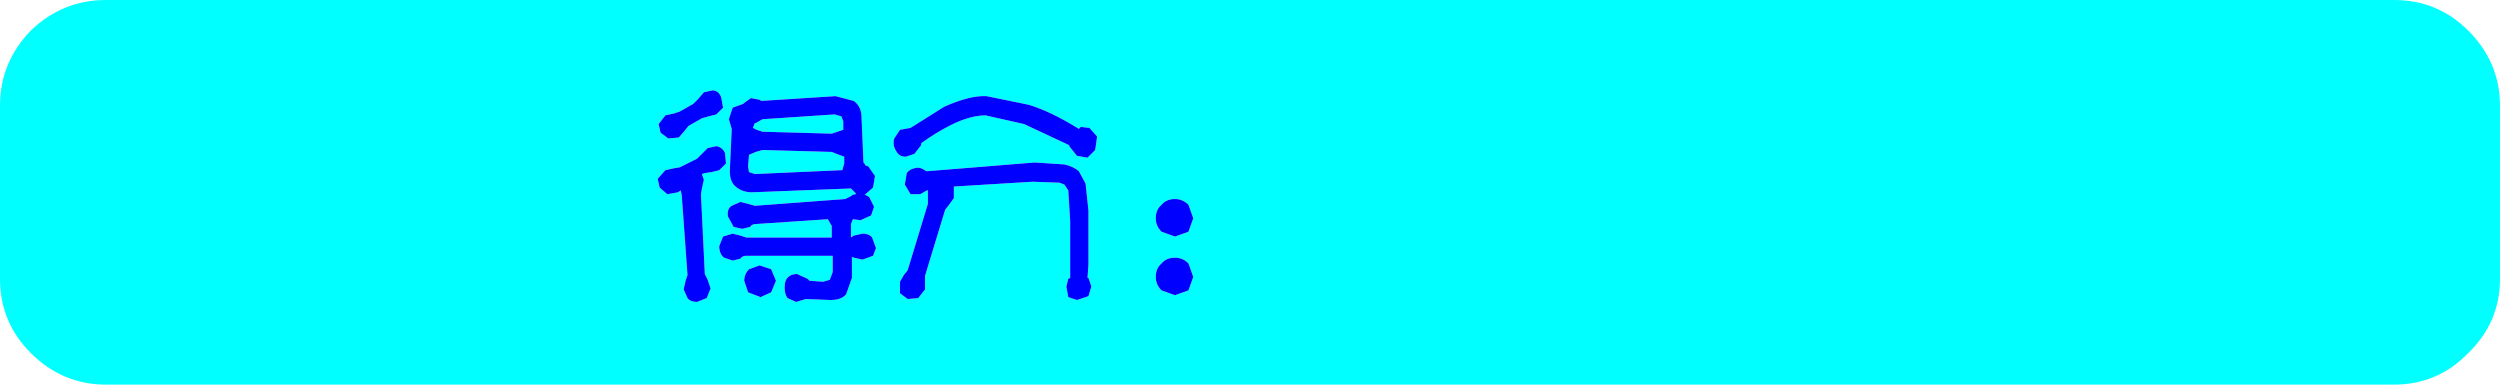
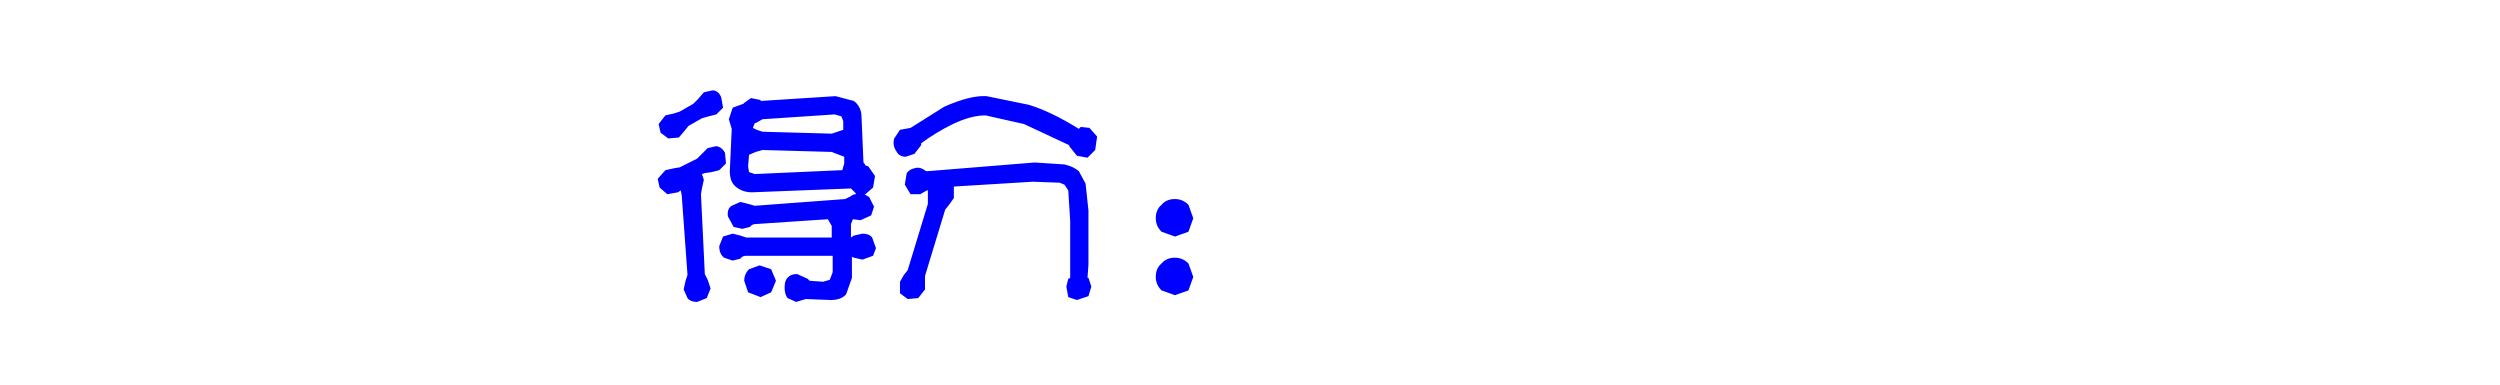
<svg xmlns="http://www.w3.org/2000/svg" height="20.0px" width="130.0px">
  <g transform="matrix(1.0, 0.0, 0.0, 1.0, 23.55, -367.35)">
-     <path d="M20.2 373.4 L20.3 373.65 20.3 374.1 20.0 374.2 19.7 374.3 16.1 374.2 15.8 374.1 15.6 374.0 15.7 373.75 15.75 373.75 16.1 373.55 19.85 373.3 20.2 373.4 M16.0 372.55 L15.5 372.45 15.15 372.7 15.1 372.75 14.55 372.95 14.35 373.55 14.5 374.05 14.4 376.25 Q14.4 376.8 14.7 377.05 15.05 377.35 15.55 377.35 L20.7 377.15 20.95 377.4 20.95 377.45 Q20.8 377.45 20.7 377.55 L20.4 377.7 15.7 378.05 15.35 377.95 14.95 377.85 14.5 378.05 Q14.25 378.2 14.3 378.6 L14.6 379.15 15.05 379.25 15.45 379.15 Q15.55 379.0 15.75 379.0 L19.5 378.75 19.7 379.1 19.7 379.7 15.25 379.7 14.95 379.6 14.55 379.5 14.05 379.65 13.85 380.15 Q13.85 380.55 14.1 380.75 L14.55 380.9 14.95 380.8 Q15.05 380.65 15.25 380.65 L19.75 380.65 19.75 381.5 19.6 381.9 19.25 382.0 18.55 381.95 18.45 381.85 17.9 381.6 Q17.6 381.6 17.45 381.75 17.25 381.9 17.25 382.3 17.25 382.65 17.4 382.85 L17.85 383.05 18.35 382.9 19.65 382.95 Q20.2 382.95 20.45 382.65 L20.75 381.8 20.75 380.7 20.85 380.75 21.3 380.85 21.85 380.65 22.0 380.25 21.8 379.7 Q21.65 379.5 21.3 379.5 L20.85 379.6 20.7 379.7 20.7 379.0 20.8 378.75 21.2 378.8 21.75 378.55 21.9 378.1 21.65 377.6 21.4 377.45 21.45 377.45 21.85 377.1 21.95 376.5 21.6 376.0 21.45 375.95 21.4 375.85 21.35 375.8 21.25 373.45 Q21.25 372.9 20.85 372.6 L19.9 372.35 16.0 372.6 16.0 372.55 M16.1 375.15 L19.7 375.25 19.95 375.35 20.35 375.5 20.35 375.85 20.25 376.2 20.2 376.2 15.7 376.4 15.4 376.3 15.35 376.0 15.4 375.4 15.75 375.25 16.1 375.15 M12.75 372.5 L12.5 372.75 11.8 373.15 11.5 373.25 11.05 373.35 10.7 373.8 10.8 374.25 11.2 374.55 11.75 374.5 12.05 374.15 12.25 373.9 12.95 373.5 13.3 373.4 13.7 373.3 14.05 372.95 13.95 372.4 Q13.8 372.05 13.5 372.05 L13.05 372.15 12.75 372.5 M11.85 377.25 L11.9 377.5 12.2 381.65 12.1 381.95 12.0 382.4 12.2 382.85 Q12.35 383.05 12.7 383.05 L13.2 382.85 13.4 382.35 13.25 381.9 13.1 381.6 12.9 377.45 12.95 377.15 13.05 376.7 12.95 376.4 13.1 376.35 13.45 376.3 13.85 376.2 14.2 375.85 14.15 375.3 Q14.0 375.0 13.7 374.95 L13.25 375.05 12.95 375.35 12.7 375.6 11.8 376.05 11.5 376.1 11.05 376.2 10.65 376.65 10.75 377.1 11.15 377.45 11.7 377.35 11.85 377.25 M16.55 382.55 L16.8 381.95 16.55 381.35 15.95 381.15 15.4 381.35 Q15.15 381.6 15.15 381.95 L15.35 382.55 16.0 382.8 16.55 382.55 M32.55 374.05 Q31.1 373.15 29.95 372.8 L27.75 372.35 Q26.9 372.3 25.55 372.9 L23.8 374.0 23.25 374.1 22.95 374.55 Q22.85 374.9 23.05 375.2 23.2 375.5 23.55 375.5 L24.0 375.35 24.35 374.9 24.35 374.8 Q25.1 374.25 25.9 373.85 26.9 373.35 27.7 373.35 L29.7 373.8 32.05 374.9 32.05 374.95 32.45 375.45 33.0 375.55 33.4 375.15 33.5 374.45 33.1 374.0 32.65 373.95 32.55 374.05 M31.8 376.95 L32.0 377.25 32.1 378.85 32.1 381.65 32.1 381.8 32.0 381.85 31.9 382.25 32.0 382.8 32.45 382.95 33.05 382.75 33.2 382.25 33.05 381.8 33.0 381.8 33.05 381.1 33.05 378.3 32.9 376.9 32.55 376.25 Q32.25 376.0 31.8 375.9 L30.25 375.8 24.7 376.25 24.6 376.25 Q24.3 376.0 24.0 376.1 23.75 376.15 23.6 376.35 L23.5 376.95 23.8 377.45 24.3 377.45 24.65 377.25 24.7 377.25 24.7 377.65 24.7 377.95 23.65 381.4 23.45 381.65 23.25 382.0 23.25 382.6 23.65 382.9 24.2 382.85 24.55 382.4 24.55 382.0 24.55 381.7 25.6 378.25 25.8 378.0 26.05 377.65 26.05 377.15 26.05 377.05 30.15 376.8 31.55 376.85 31.8 376.95 M38.25 378.0 Q37.95 377.7 37.55 377.7 37.1 377.7 36.85 378.0 36.55 378.25 36.55 378.7 36.55 379.1 36.85 379.4 L37.55 379.65 38.25 379.4 38.5 378.7 38.25 378.0 M36.55 381.75 Q36.55 382.15 36.85 382.45 L37.55 382.7 38.25 382.45 38.5 381.75 38.25 381.05 Q37.95 380.75 37.55 380.75 37.1 380.75 36.85 381.05 36.55 381.3 36.55 381.75 M104.45 369.3 Q105.95 370.8 105.95 372.85 L105.95 381.85 Q105.95 383.9 104.45 385.35 103.0 386.85 100.95 386.85 L-18.05 386.85 Q-20.1 386.85 -21.6 385.35 -23.05 383.9 -23.05 381.85 L-23.05 372.85 Q-23.05 370.8 -21.6 369.3 -20.1 367.85 -18.05 367.85 L100.95 367.85 Q103.0 367.85 104.45 369.3" fill="#00ffff" fill-rule="evenodd" stroke="none" />
    <path d="M36.55 381.75 Q36.55 381.3 36.85 381.05 37.1 380.75 37.55 380.75 37.95 380.75 38.25 381.05 L38.5 381.75 38.25 382.45 37.55 382.7 36.85 382.45 Q36.55 382.15 36.55 381.75 M38.25 378.0 L38.5 378.7 38.25 379.4 37.55 379.65 36.85 379.4 Q36.55 379.1 36.55 378.7 36.55 378.25 36.85 378.0 37.1 377.7 37.55 377.7 37.95 377.7 38.25 378.0 M31.8 376.95 L31.55 376.85 30.15 376.8 26.05 377.05 26.05 377.15 26.05 377.65 25.8 378.0 25.6 378.25 24.55 381.7 24.55 382.0 24.55 382.4 24.2 382.85 23.65 382.9 23.25 382.6 23.25 382.0 23.45 381.65 23.65 381.4 24.7 377.95 24.7 377.65 24.7 377.25 24.65 377.25 24.3 377.45 23.8 377.45 23.5 376.95 23.6 376.35 Q23.75 376.15 24.0 376.1 24.3 376.0 24.6 376.25 L24.7 376.25 30.25 375.8 31.8 375.9 Q32.25 376.0 32.55 376.25 L32.9 376.9 33.05 378.3 33.05 381.1 33.0 381.8 33.05 381.8 33.2 382.25 33.05 382.75 32.45 382.95 32.0 382.8 31.9 382.25 32.0 381.85 32.1 381.8 32.1 381.65 32.1 378.85 32.0 377.25 31.8 376.95 M32.55 374.05 L32.65 373.95 33.1 374.0 33.5 374.45 33.4 375.15 33.0 375.55 32.45 375.45 32.05 374.95 32.05 374.9 29.7 373.8 27.7 373.35 Q26.9 373.35 25.9 373.85 25.1 374.25 24.35 374.8 L24.35 374.9 24.0 375.35 23.55 375.5 Q23.2 375.5 23.05 375.2 22.85 374.9 22.95 374.55 L23.25 374.1 23.8 374.0 25.55 372.9 Q26.9 372.3 27.75 372.35 L29.95 372.8 Q31.1 373.15 32.55 374.05 M16.55 382.55 L16.0 382.8 15.35 382.55 15.15 381.95 Q15.15 381.6 15.4 381.35 L15.95 381.15 16.55 381.35 16.8 381.95 16.55 382.55 M11.85 377.25 L11.7 377.35 11.15 377.45 10.75 377.1 10.65 376.65 11.05 376.2 11.5 376.1 11.8 376.05 12.7 375.6 12.95 375.35 13.25 375.05 13.7 374.95 Q14.0 375.0 14.15 375.3 L14.2 375.85 13.85 376.2 13.45 376.3 13.1 376.35 12.95 376.4 13.05 376.7 12.95 377.15 12.9 377.45 13.1 381.6 13.25 381.9 13.4 382.35 13.2 382.85 12.7 383.05 Q12.35 383.05 12.2 382.85 L12.0 382.4 12.1 381.95 12.2 381.65 11.9 377.5 11.85 377.25 M12.75 372.5 L13.05 372.15 13.5 372.05 Q13.8 372.05 13.95 372.4 L14.05 372.95 13.7 373.3 13.3 373.4 12.95 373.5 12.25 373.9 12.05 374.15 11.75 374.5 11.2 374.55 10.8 374.25 10.7 373.8 11.05 373.35 11.5 373.25 11.8 373.15 12.5 372.75 12.75 372.5 M16.1 375.15 L15.75 375.25 15.4 375.4 15.35 376.0 15.4 376.3 15.7 376.4 20.2 376.2 20.25 376.2 20.35 375.85 20.35 375.5 19.95 375.35 19.7 375.25 16.1 375.15 M16.0 372.55 L16.0 372.6 19.9 372.35 20.85 372.6 Q21.25 372.9 21.25 373.45 L21.35 375.8 21.4 375.85 21.45 375.95 21.6 376.0 21.95 376.5 21.85 377.1 21.45 377.45 21.4 377.45 21.65 377.6 21.9 378.1 21.75 378.55 21.2 378.8 20.8 378.75 20.7 379.0 20.7 379.7 20.85 379.6 21.3 379.5 Q21.65 379.5 21.8 379.7 L22.0 380.25 21.85 380.65 21.3 380.85 20.85 380.75 20.75 380.7 20.75 381.8 20.45 382.65 Q20.2 382.95 19.65 382.95 L18.35 382.9 17.85 383.05 17.4 382.85 Q17.25 382.65 17.25 382.3 17.25 381.9 17.45 381.75 17.6 381.6 17.9 381.6 L18.45 381.85 18.55 381.95 19.25 382.0 19.6 381.9 19.75 381.5 19.75 380.65 15.25 380.65 Q15.05 380.65 14.95 380.8 L14.55 380.9 14.1 380.75 Q13.85 380.55 13.85 380.15 L14.05 379.65 14.55 379.5 14.95 379.6 15.25 379.7 19.7 379.7 19.7 379.1 19.5 378.75 15.75 379.0 Q15.55 379.0 15.45 379.15 L15.05 379.25 14.6 379.15 14.3 378.6 Q14.25 378.2 14.5 378.05 L14.95 377.85 15.35 377.95 15.7 378.05 20.4 377.7 20.7 377.55 Q20.8 377.45 20.95 377.45 L20.95 377.4 20.7 377.15 15.55 377.35 Q15.05 377.35 14.7 377.05 14.4 376.8 14.4 376.25 L14.5 374.05 14.35 373.55 14.55 372.95 15.1 372.75 15.15 372.7 15.5 372.45 16.0 372.55 M20.2 373.4 L19.85 373.3 16.1 373.55 15.75 373.75 15.7 373.75 15.6 374.0 15.8 374.1 16.1 374.2 19.7 374.3 20.0 374.2 20.3 374.1 20.3 373.65 20.2 373.4" fill="#0000ff" fill-rule="evenodd" stroke="none" />
-     <path d="M104.45 369.3 Q103.0 367.85 100.95 367.85 L-18.05 367.85 Q-20.1 367.85 -21.6 369.3 -23.05 370.8 -23.05 372.85 L-23.05 381.85 Q-23.05 383.9 -21.6 385.35 -20.1 386.85 -18.05 386.85 L100.95 386.85 Q103.0 386.85 104.45 385.35 105.95 383.9 105.95 381.85 L105.95 372.85 Q105.95 370.8 104.45 369.3 Z" fill="none" stroke="#00ffff" stroke-linecap="round" stroke-linejoin="round" stroke-width="1.0" />
  </g>
</svg>